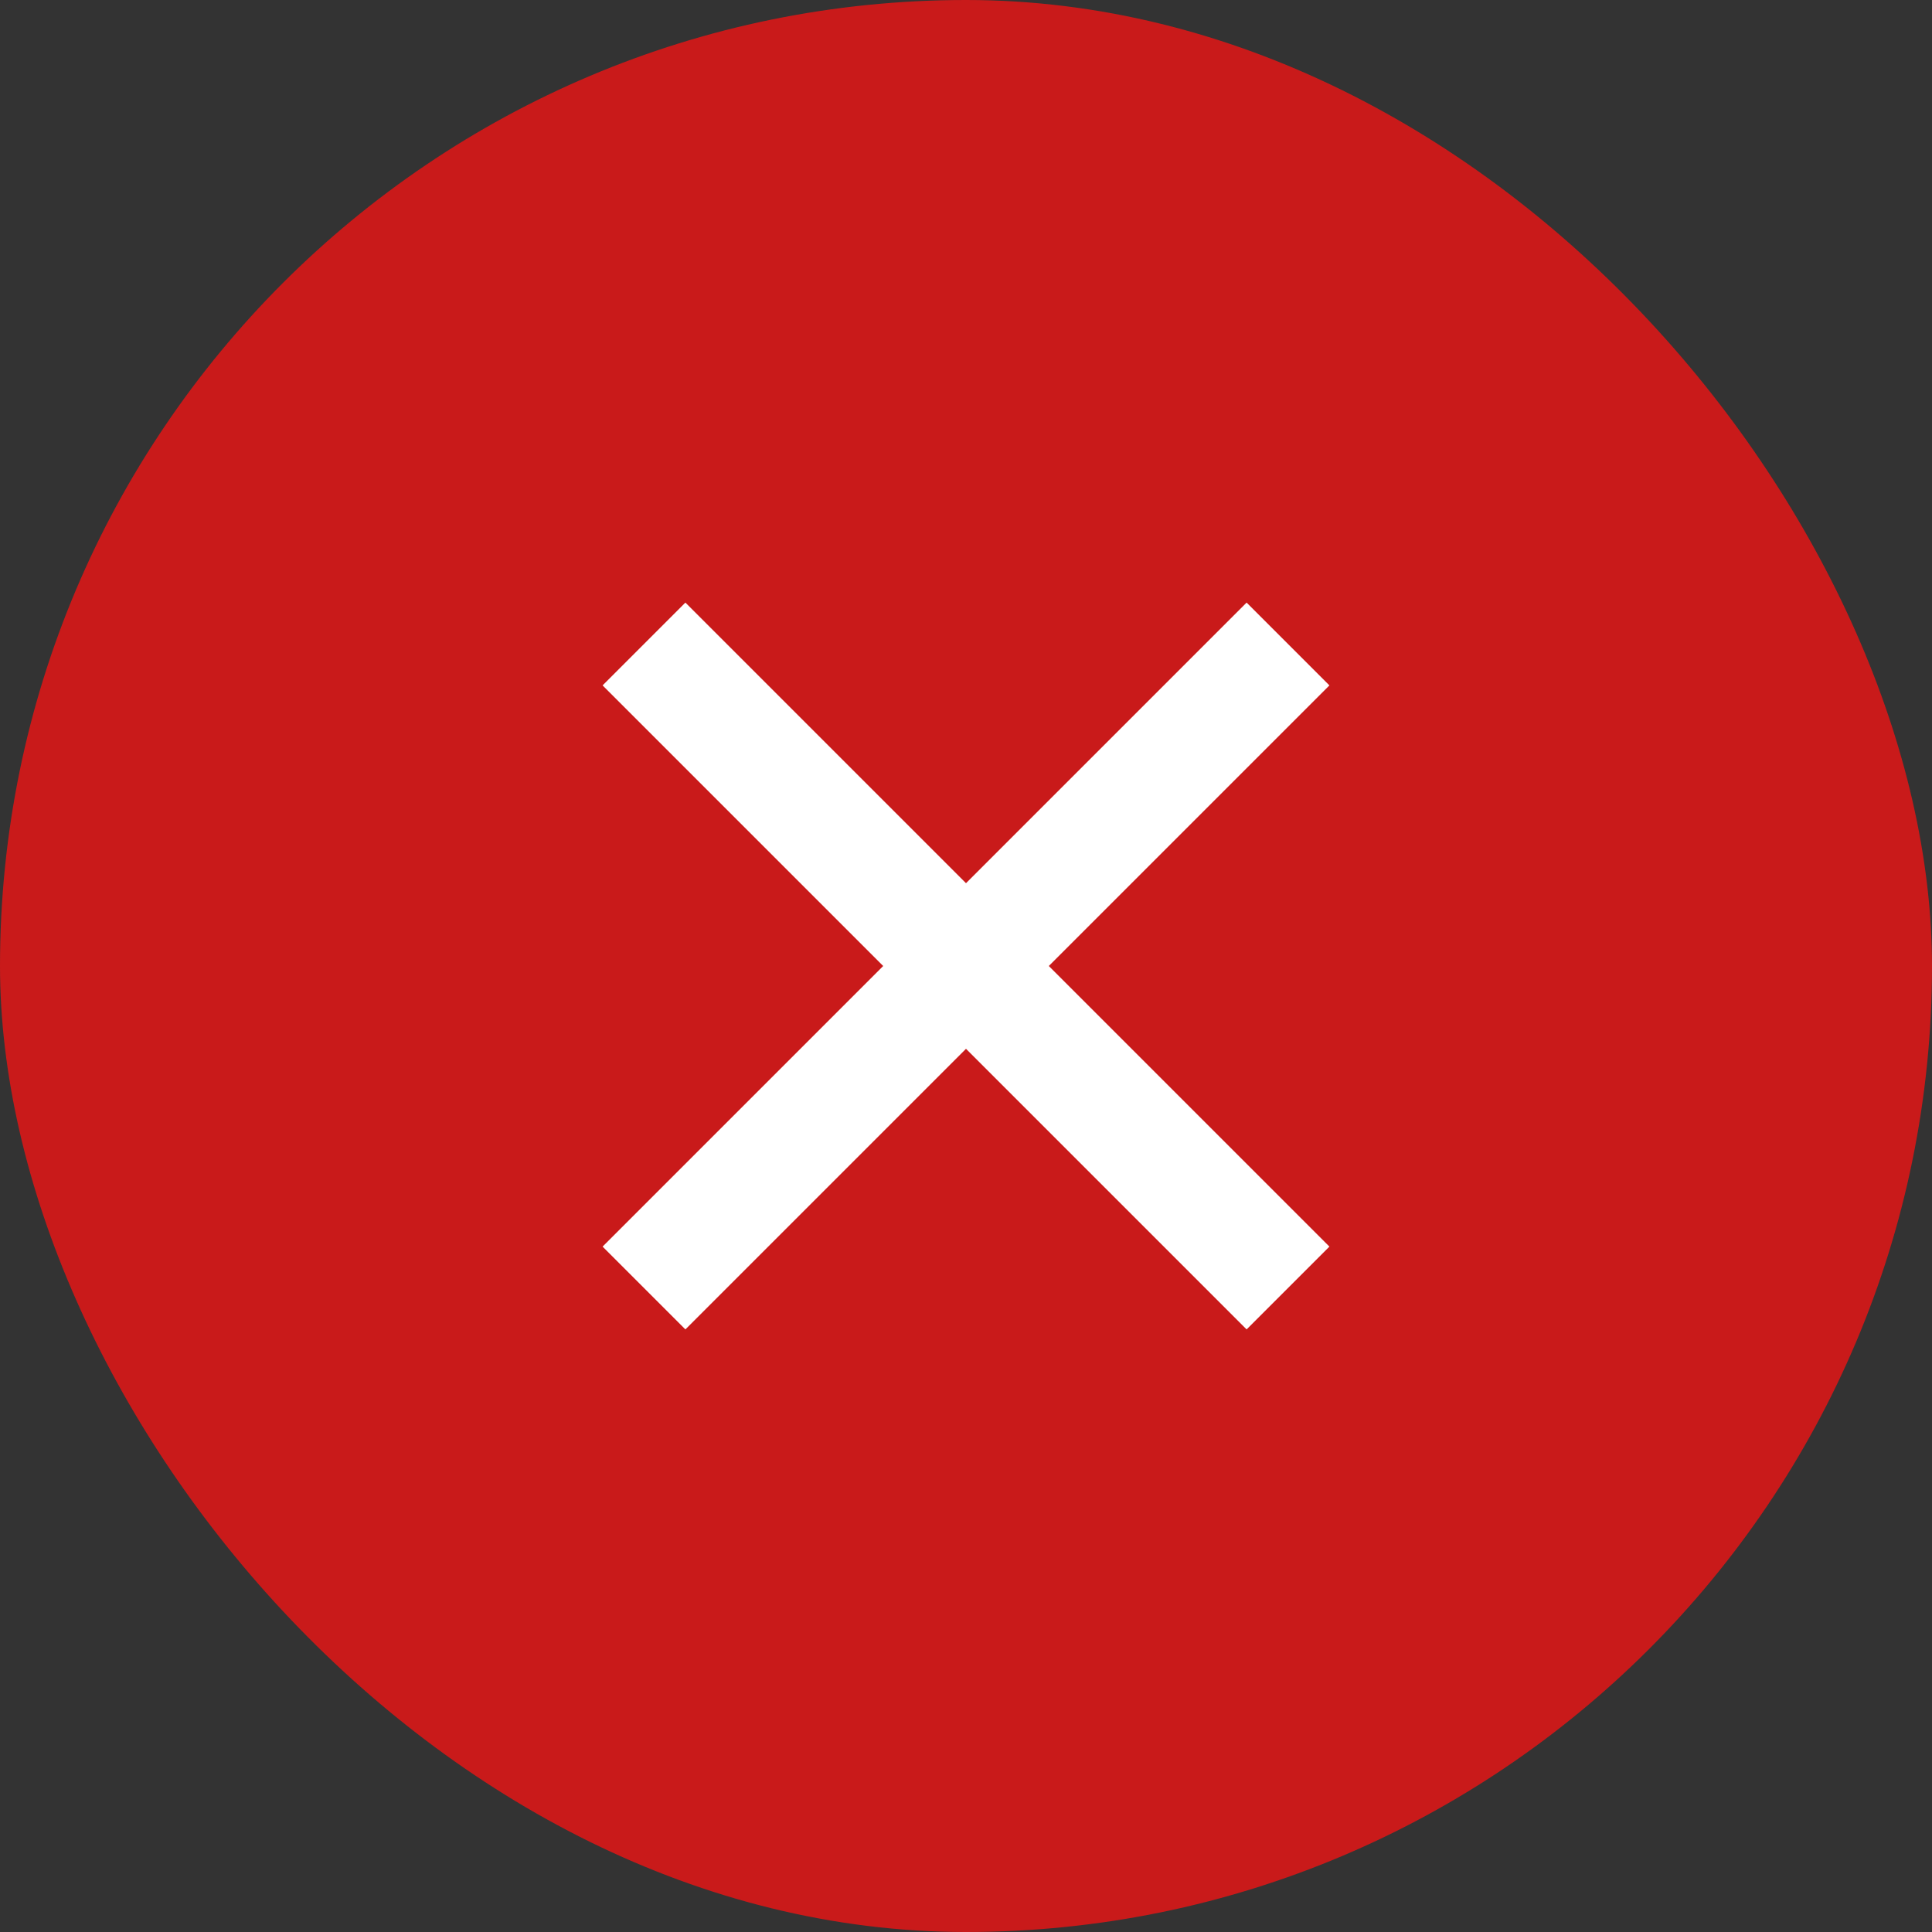
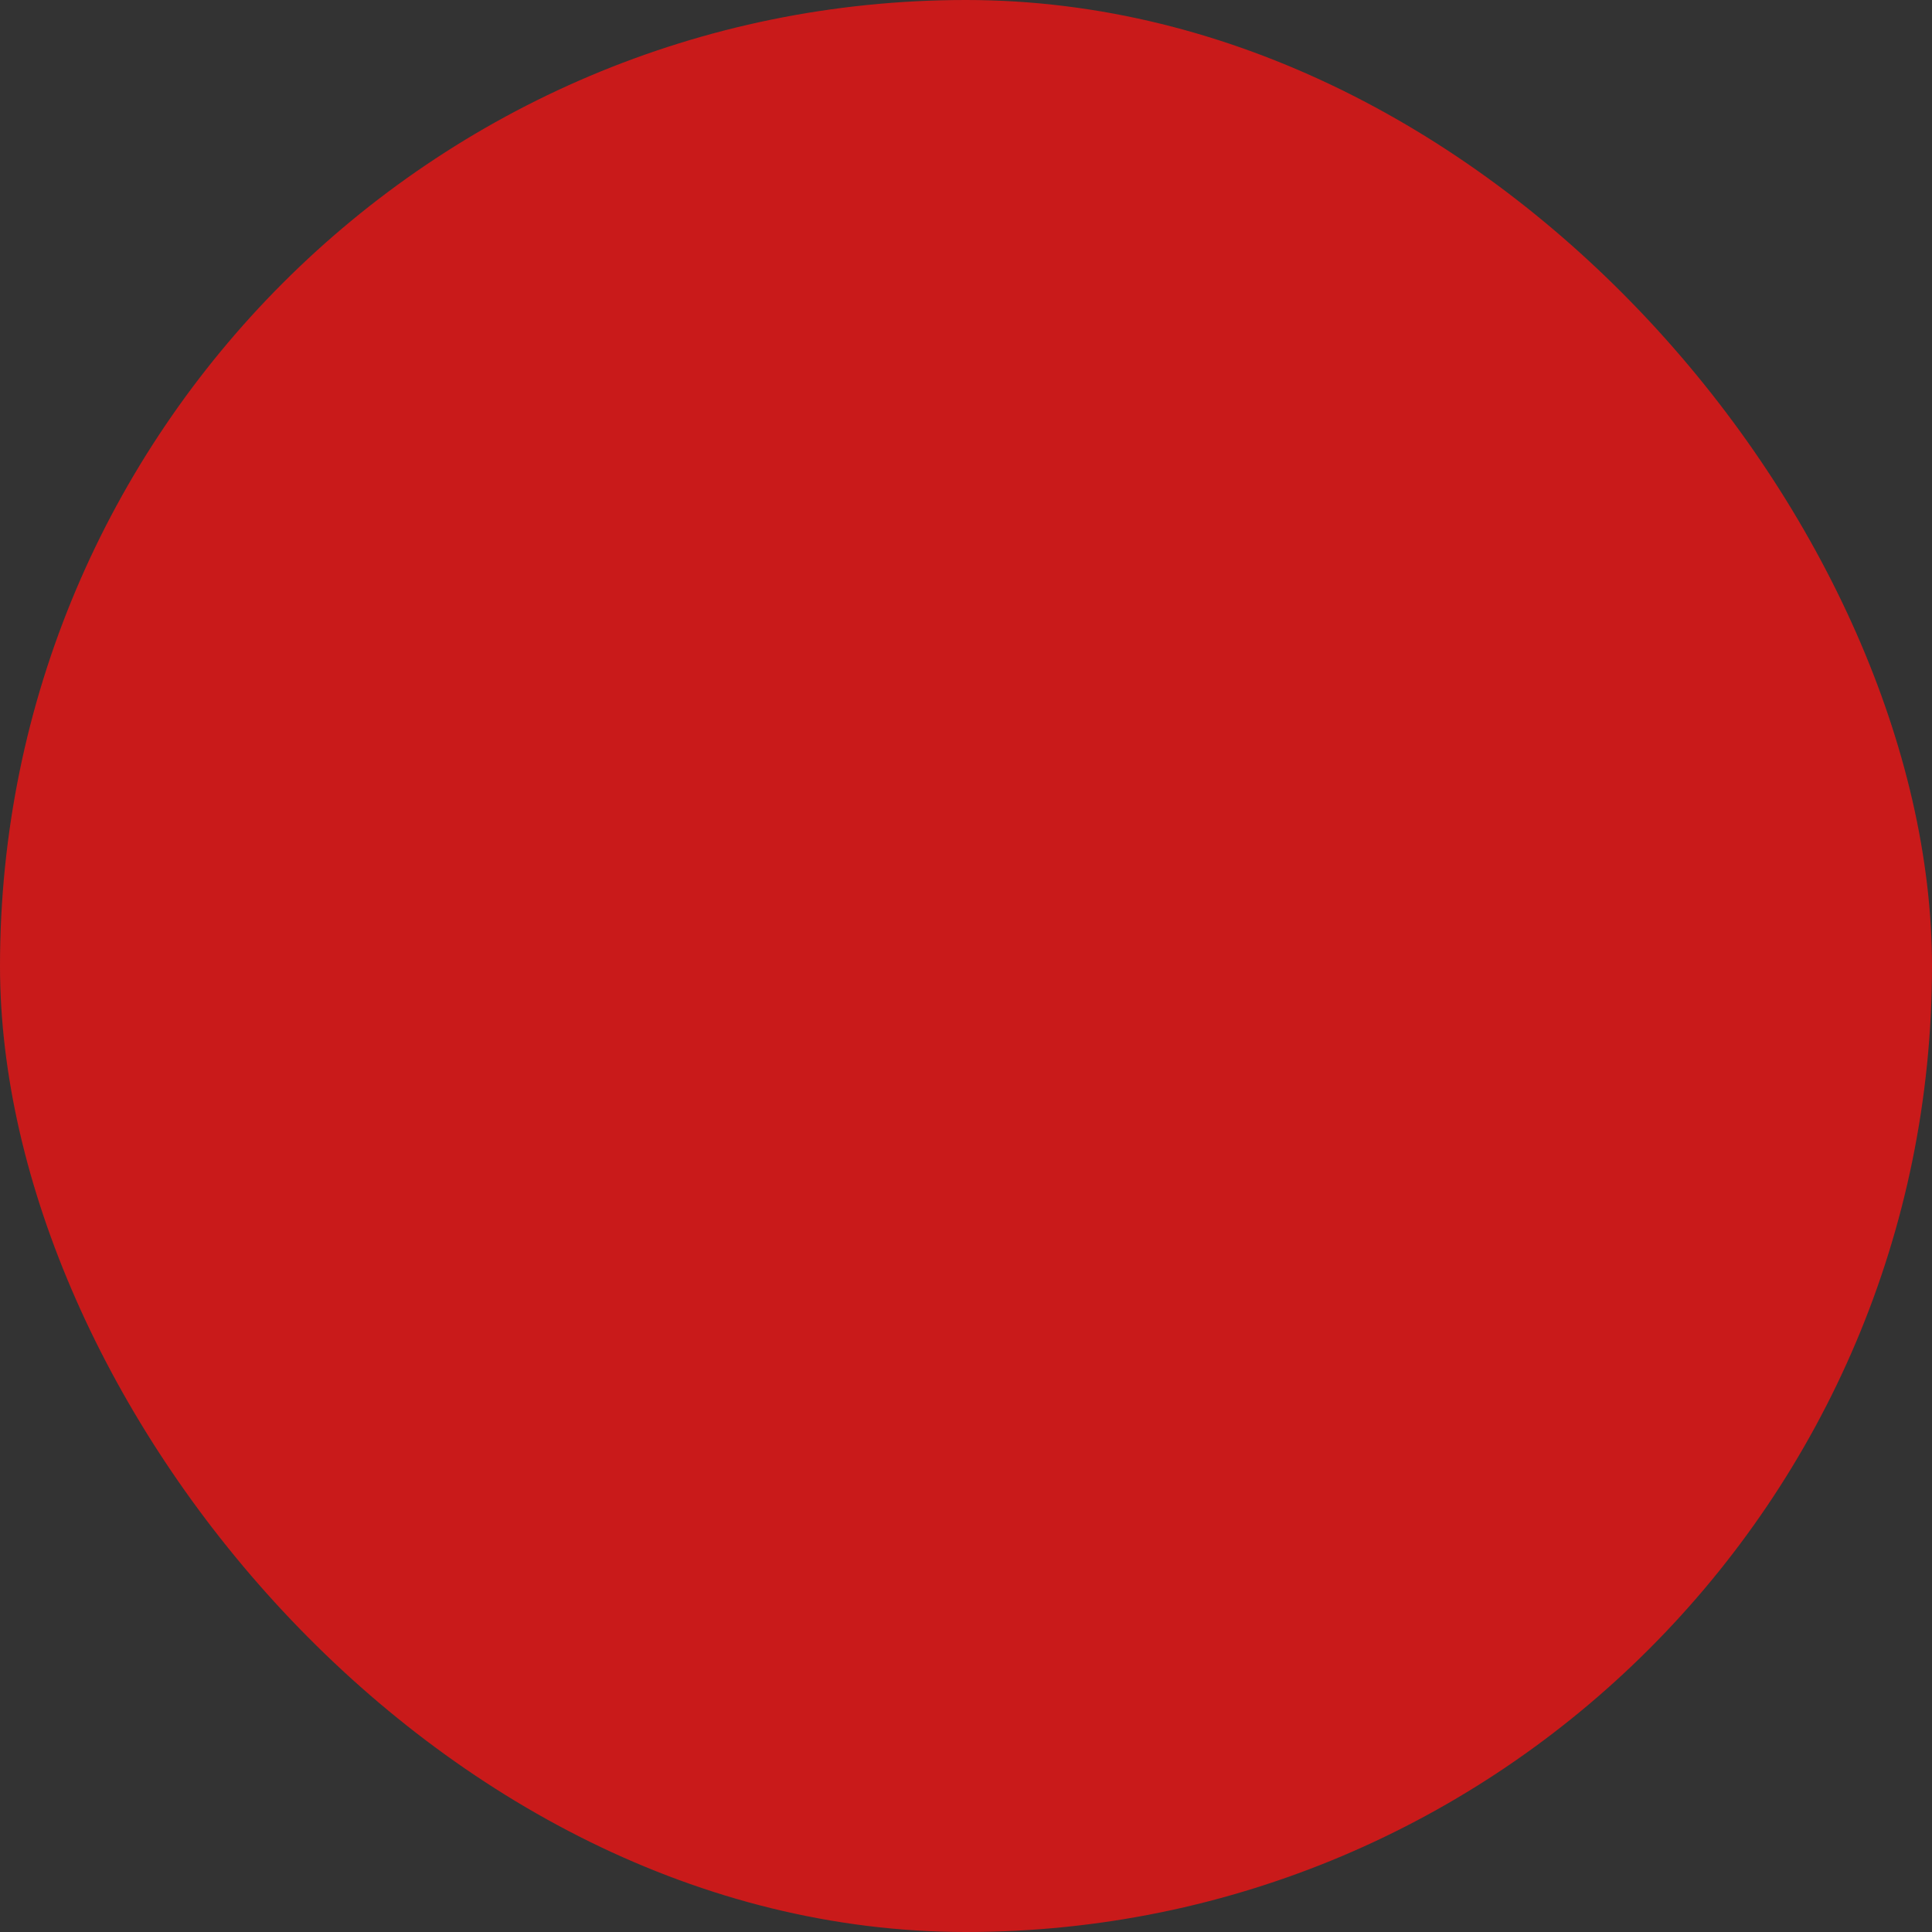
<svg xmlns="http://www.w3.org/2000/svg" width="33" height="33" viewBox="0 0 33 33" fill="none">
  <rect x="0" y="0" width="33" height="33" fill="#333333" stroke="none" />
  <rect width="33" height="33" rx="16.5" fill="#C91A1A" />
-   <path d="M11 11L16.5 16.5M22 22L16.5 16.5M16.5 16.5L22 11L11 22" stroke="white" stroke-width="2" />
</svg>